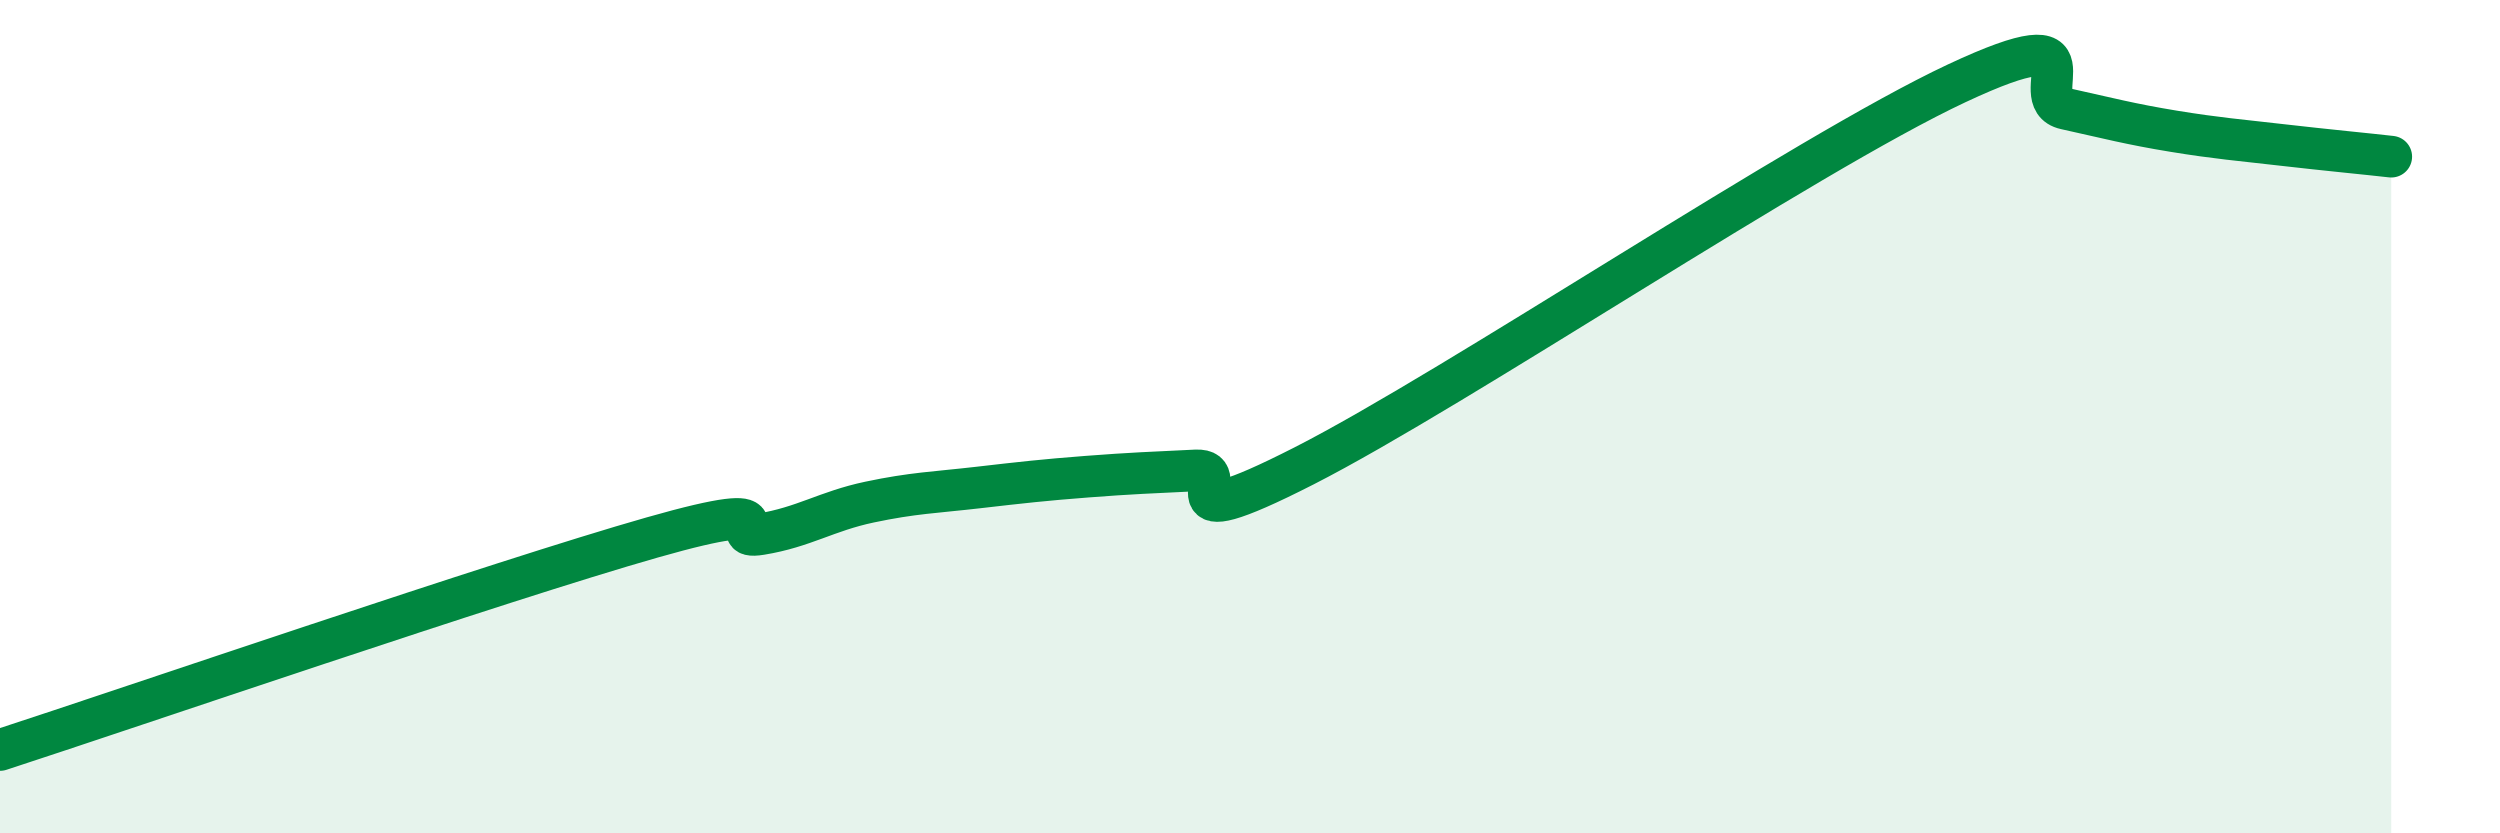
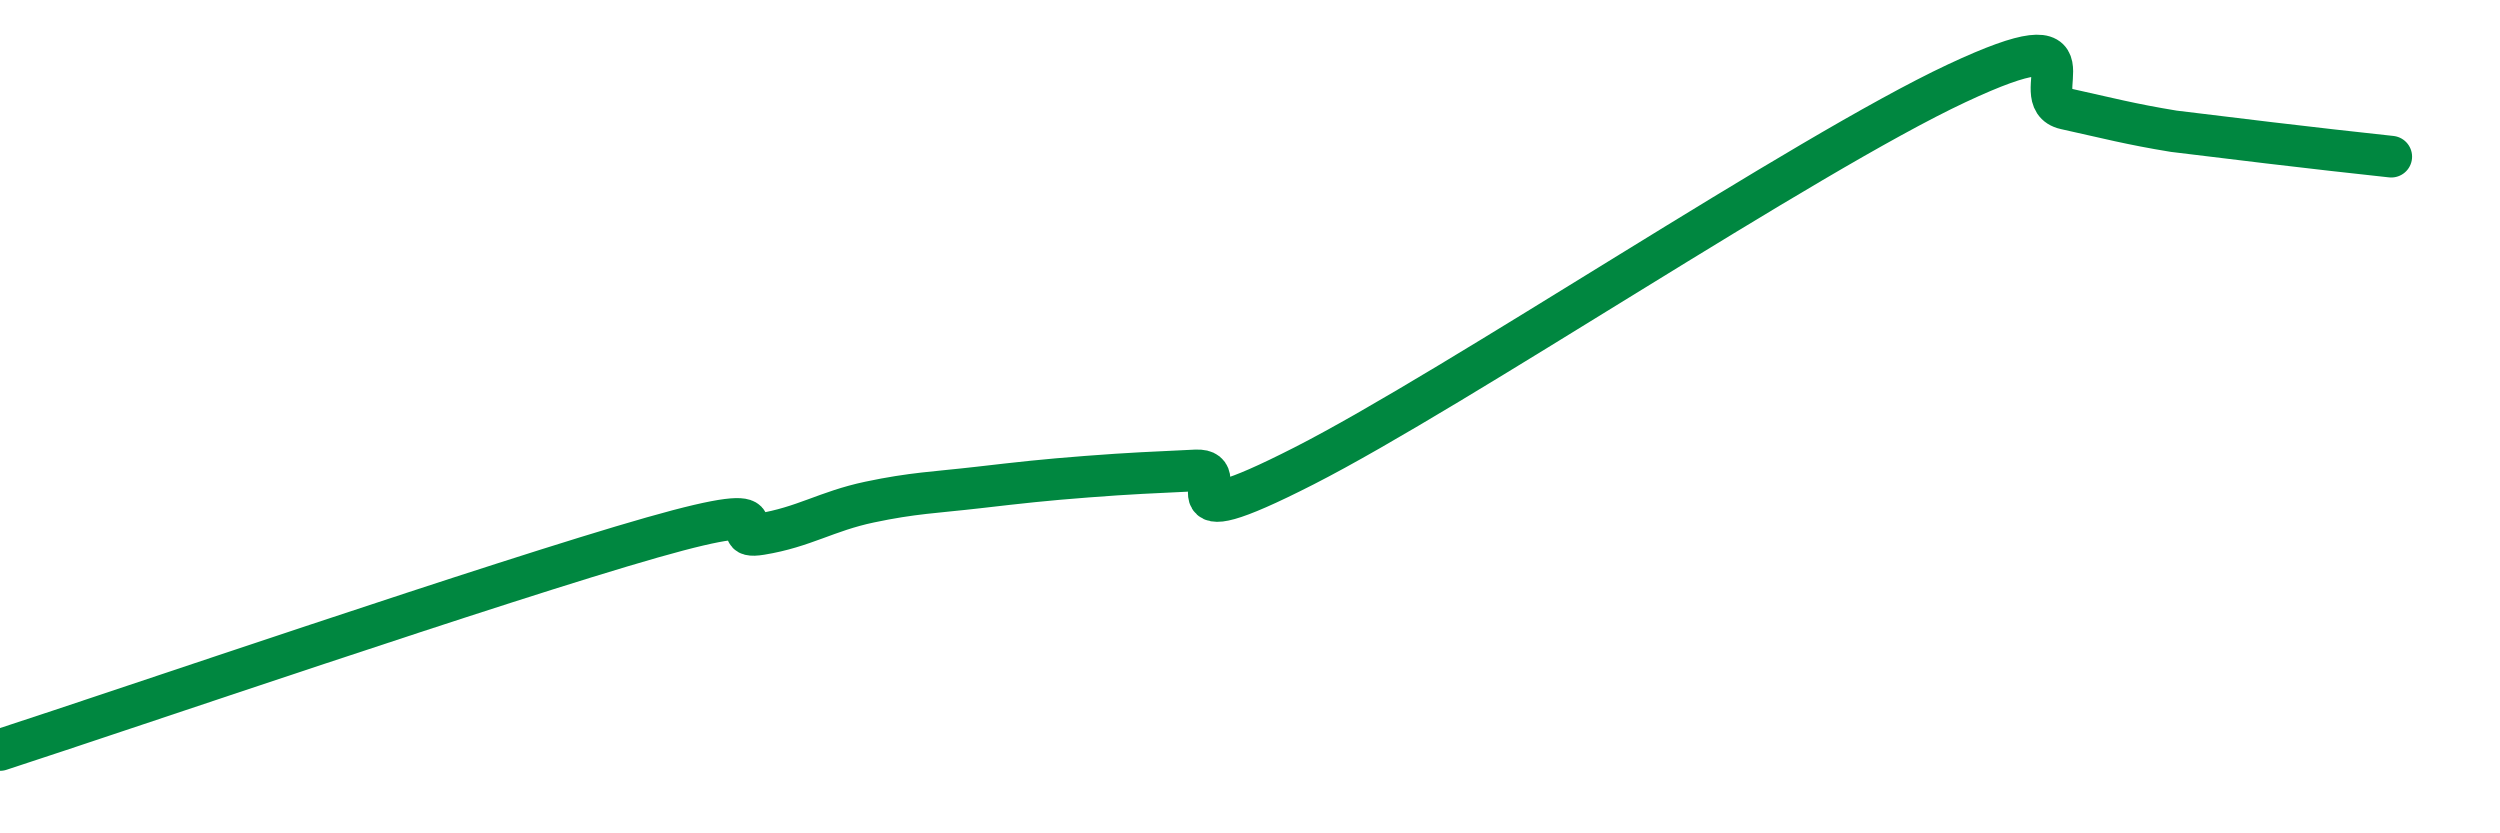
<svg xmlns="http://www.w3.org/2000/svg" width="60" height="20" viewBox="0 0 60 20">
-   <path d="M 0,18 C 3.13,16.98 12,13.94 15.65,12.9 C 19.3,11.86 17.22,12.99 18.26,12.82 C 19.3,12.65 19.83,12.27 20.87,12.05 C 21.91,11.83 22.44,11.82 23.48,11.7 C 24.52,11.58 25.05,11.52 26.09,11.44 C 27.13,11.36 27.66,11.34 28.7,11.29 C 29.74,11.24 27.65,13.04 31.3,11.18 C 34.95,9.32 43.31,3.71 46.96,2 C 50.61,0.29 48.53,2.38 49.57,2.61 C 50.61,2.84 51.13,2.98 52.17,3.15 C 53.21,3.32 53.74,3.36 54.78,3.48 C 55.82,3.6 56.87,3.7 57.39,3.76L57.39 20L0 20Z" fill="#008740" opacity="0.1" stroke-linecap="round" stroke-linejoin="round" />
-   <path d="M 0,18 C 3.13,16.98 12,13.94 15.65,12.9 C 19.3,11.86 17.22,12.99 18.26,12.82 C 19.3,12.65 19.83,12.27 20.87,12.05 C 21.91,11.83 22.44,11.82 23.48,11.7 C 24.52,11.58 25.05,11.52 26.09,11.44 C 27.13,11.36 27.66,11.34 28.7,11.29 C 29.74,11.24 27.65,13.04 31.3,11.18 C 34.95,9.32 43.31,3.71 46.96,2 C 50.61,0.29 48.53,2.38 49.57,2.61 C 50.61,2.84 51.13,2.98 52.17,3.15 C 53.21,3.32 53.74,3.36 54.78,3.48 C 55.82,3.6 56.87,3.7 57.39,3.76" stroke="#008740" stroke-width="1" fill="none" stroke-linecap="round" stroke-linejoin="round" />
+   <path d="M 0,18 C 3.13,16.98 12,13.94 15.65,12.9 C 19.3,11.86 17.22,12.99 18.26,12.82 C 19.3,12.65 19.83,12.27 20.87,12.05 C 21.91,11.83 22.44,11.82 23.48,11.7 C 24.52,11.58 25.05,11.52 26.09,11.44 C 27.13,11.36 27.66,11.34 28.7,11.29 C 29.74,11.24 27.65,13.04 31.3,11.18 C 34.95,9.32 43.31,3.71 46.96,2 C 50.61,0.29 48.53,2.38 49.57,2.61 C 50.61,2.84 51.13,2.98 52.17,3.15 C 55.82,3.6 56.87,3.7 57.39,3.76" stroke="#008740" stroke-width="1" fill="none" stroke-linecap="round" stroke-linejoin="round" />
</svg>